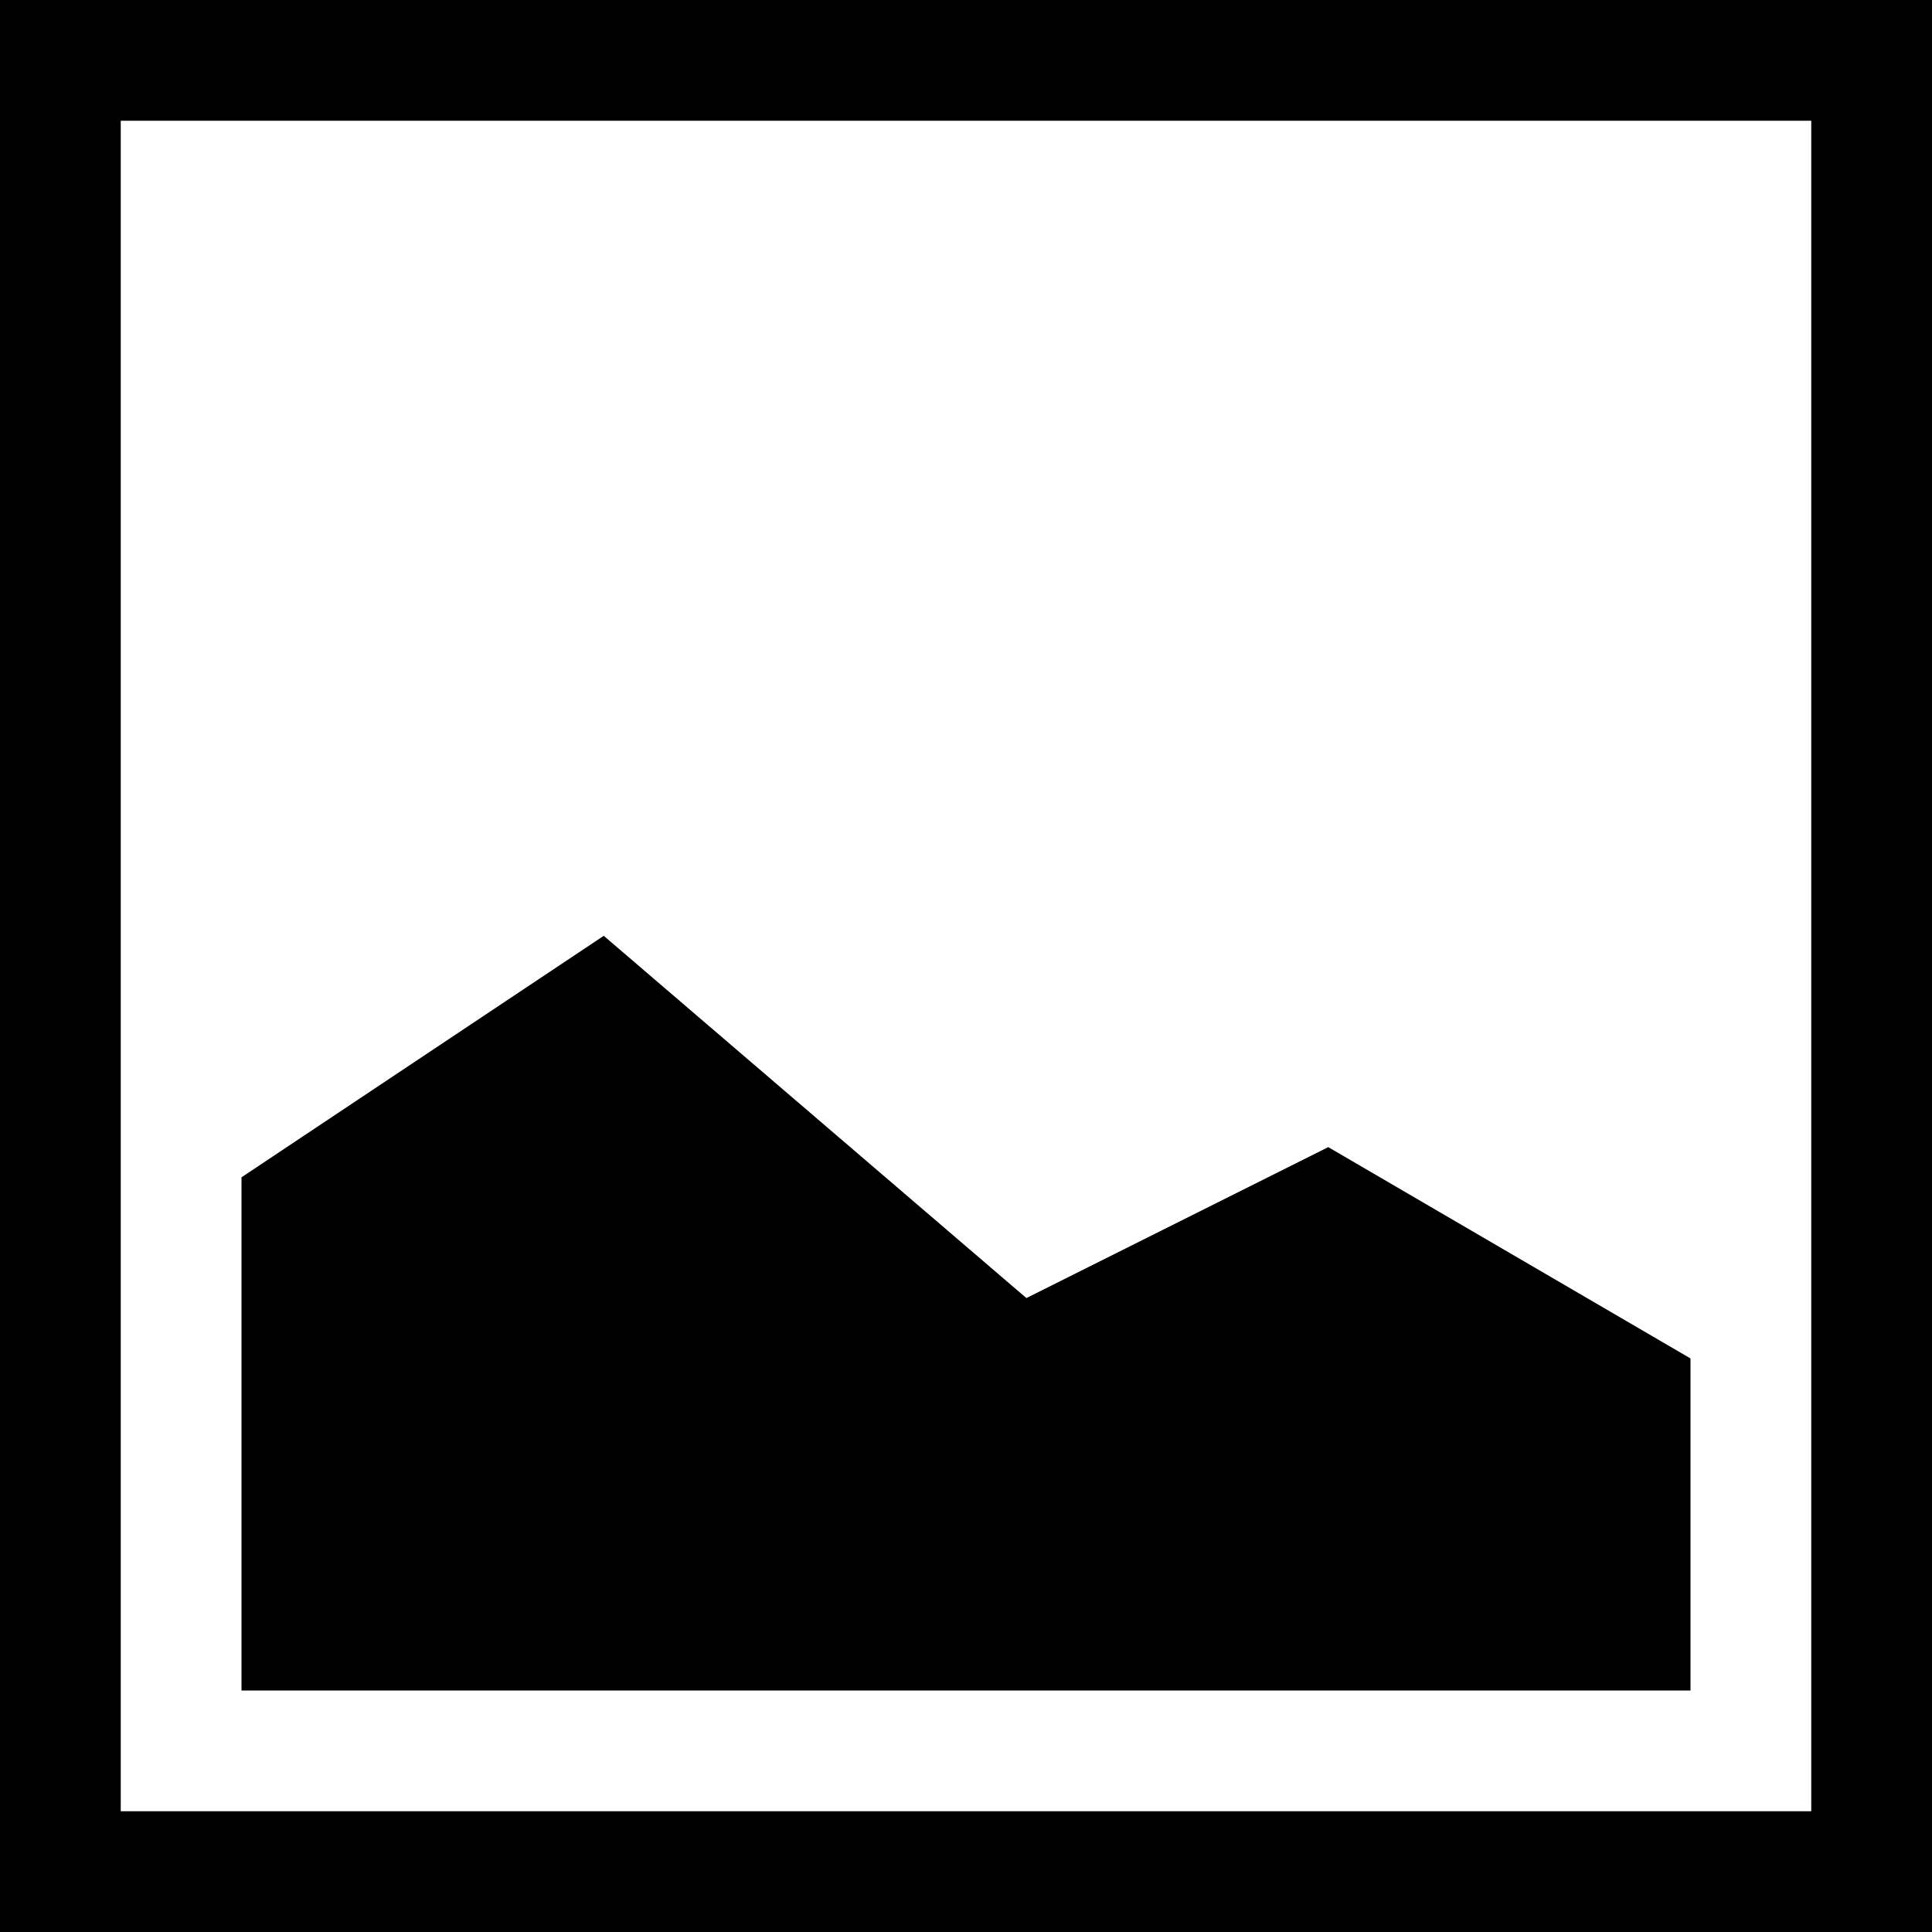
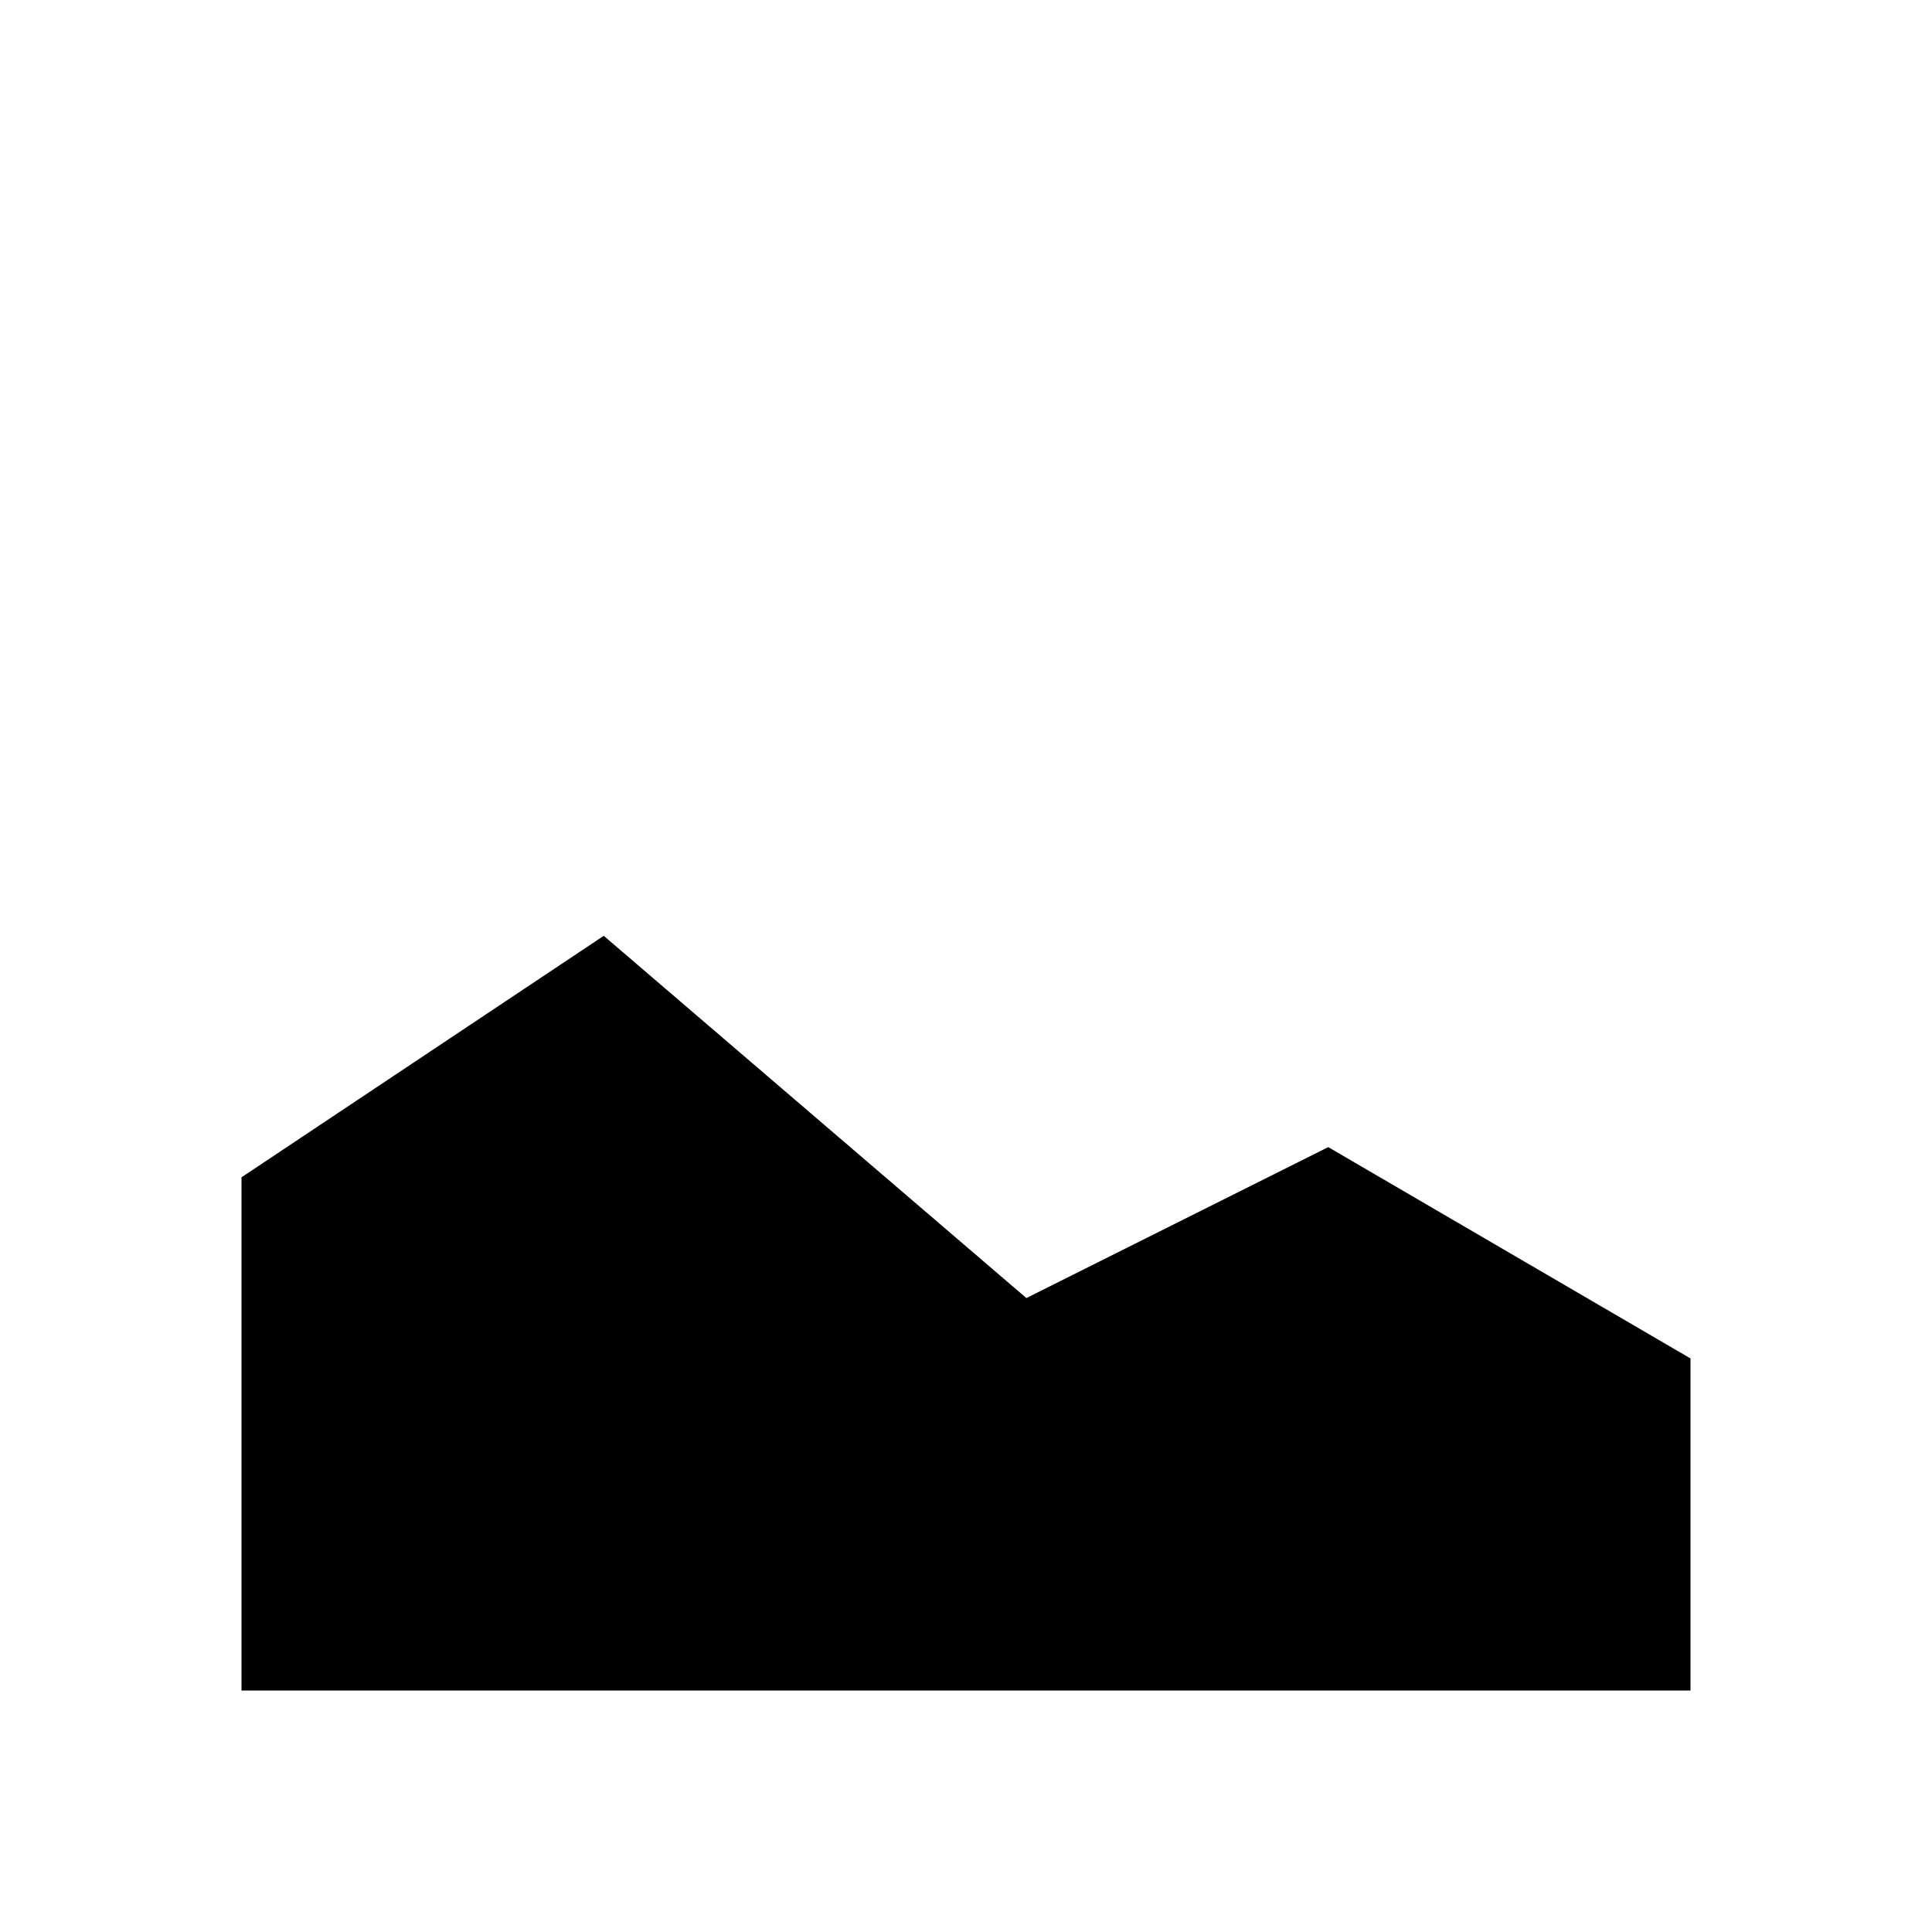
<svg xmlns="http://www.w3.org/2000/svg" fill="currentColor" width="32" height="32" viewBox="0 0 512 512">
-   <path d="M0 0v512h512V0H0zm480 480H32V32h448v448z" />
  <path d="M448 360l-96-56-80 40-112-96-96 64v136h384z" />
</svg>